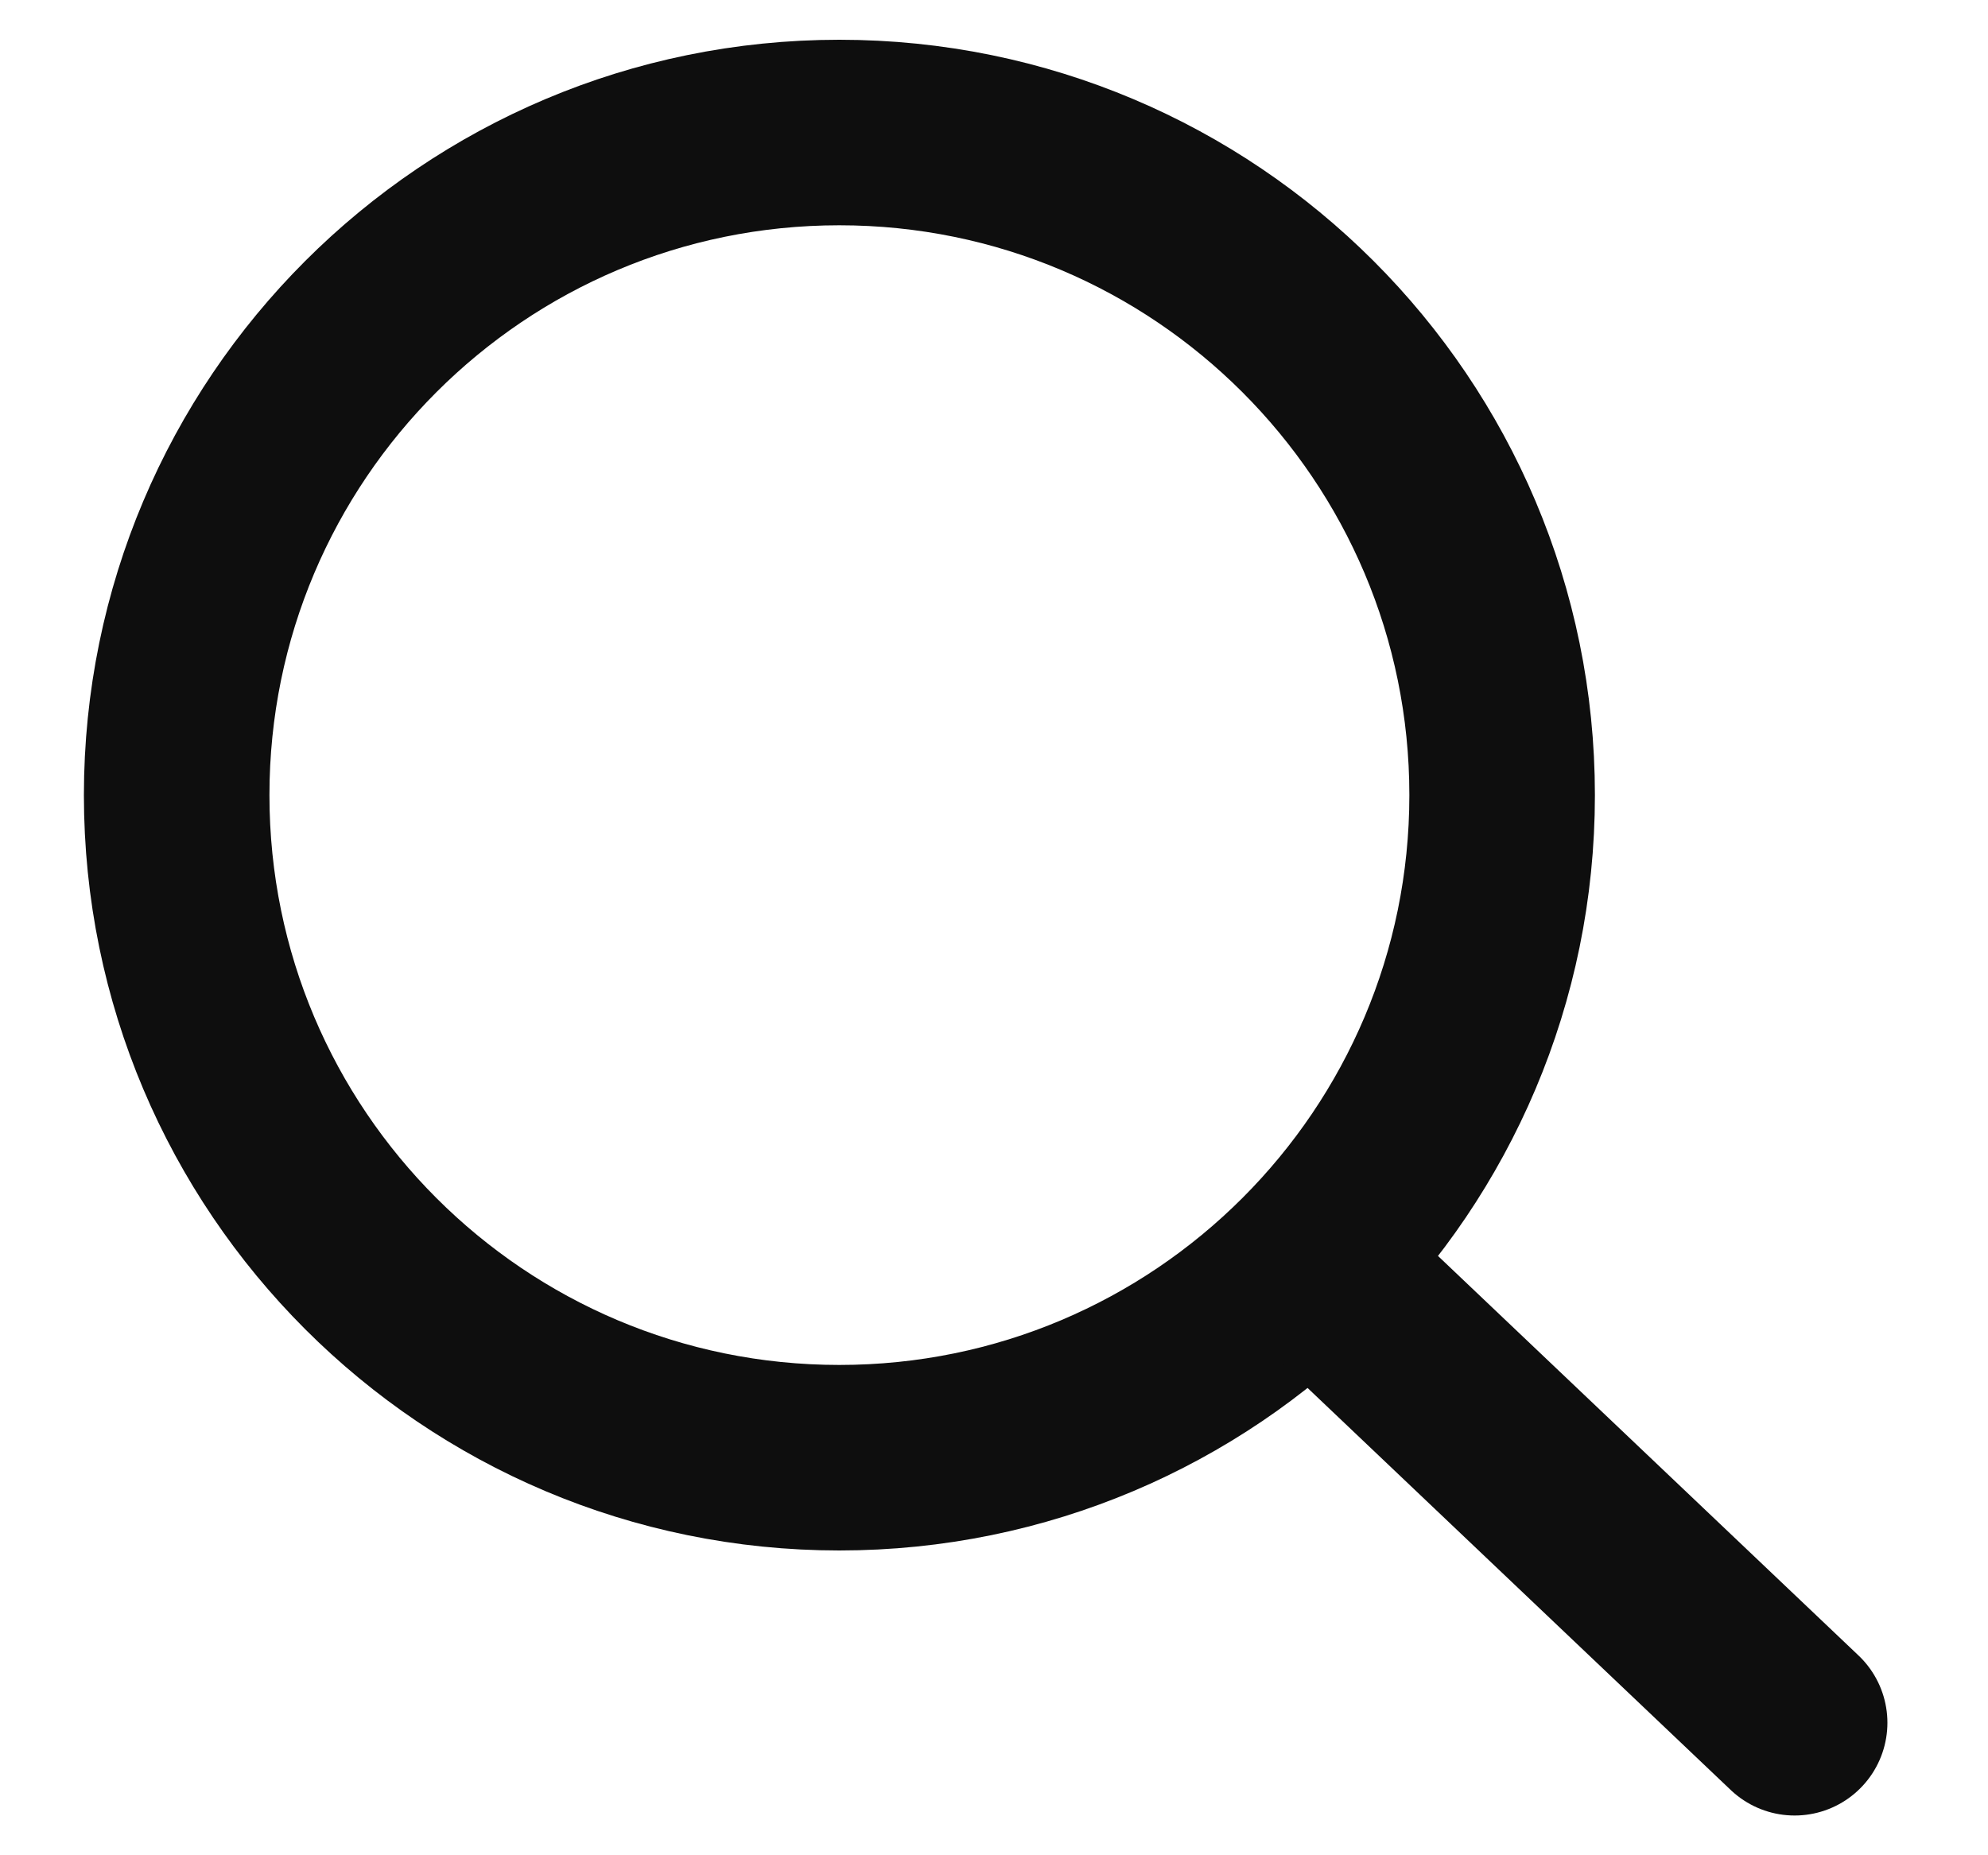
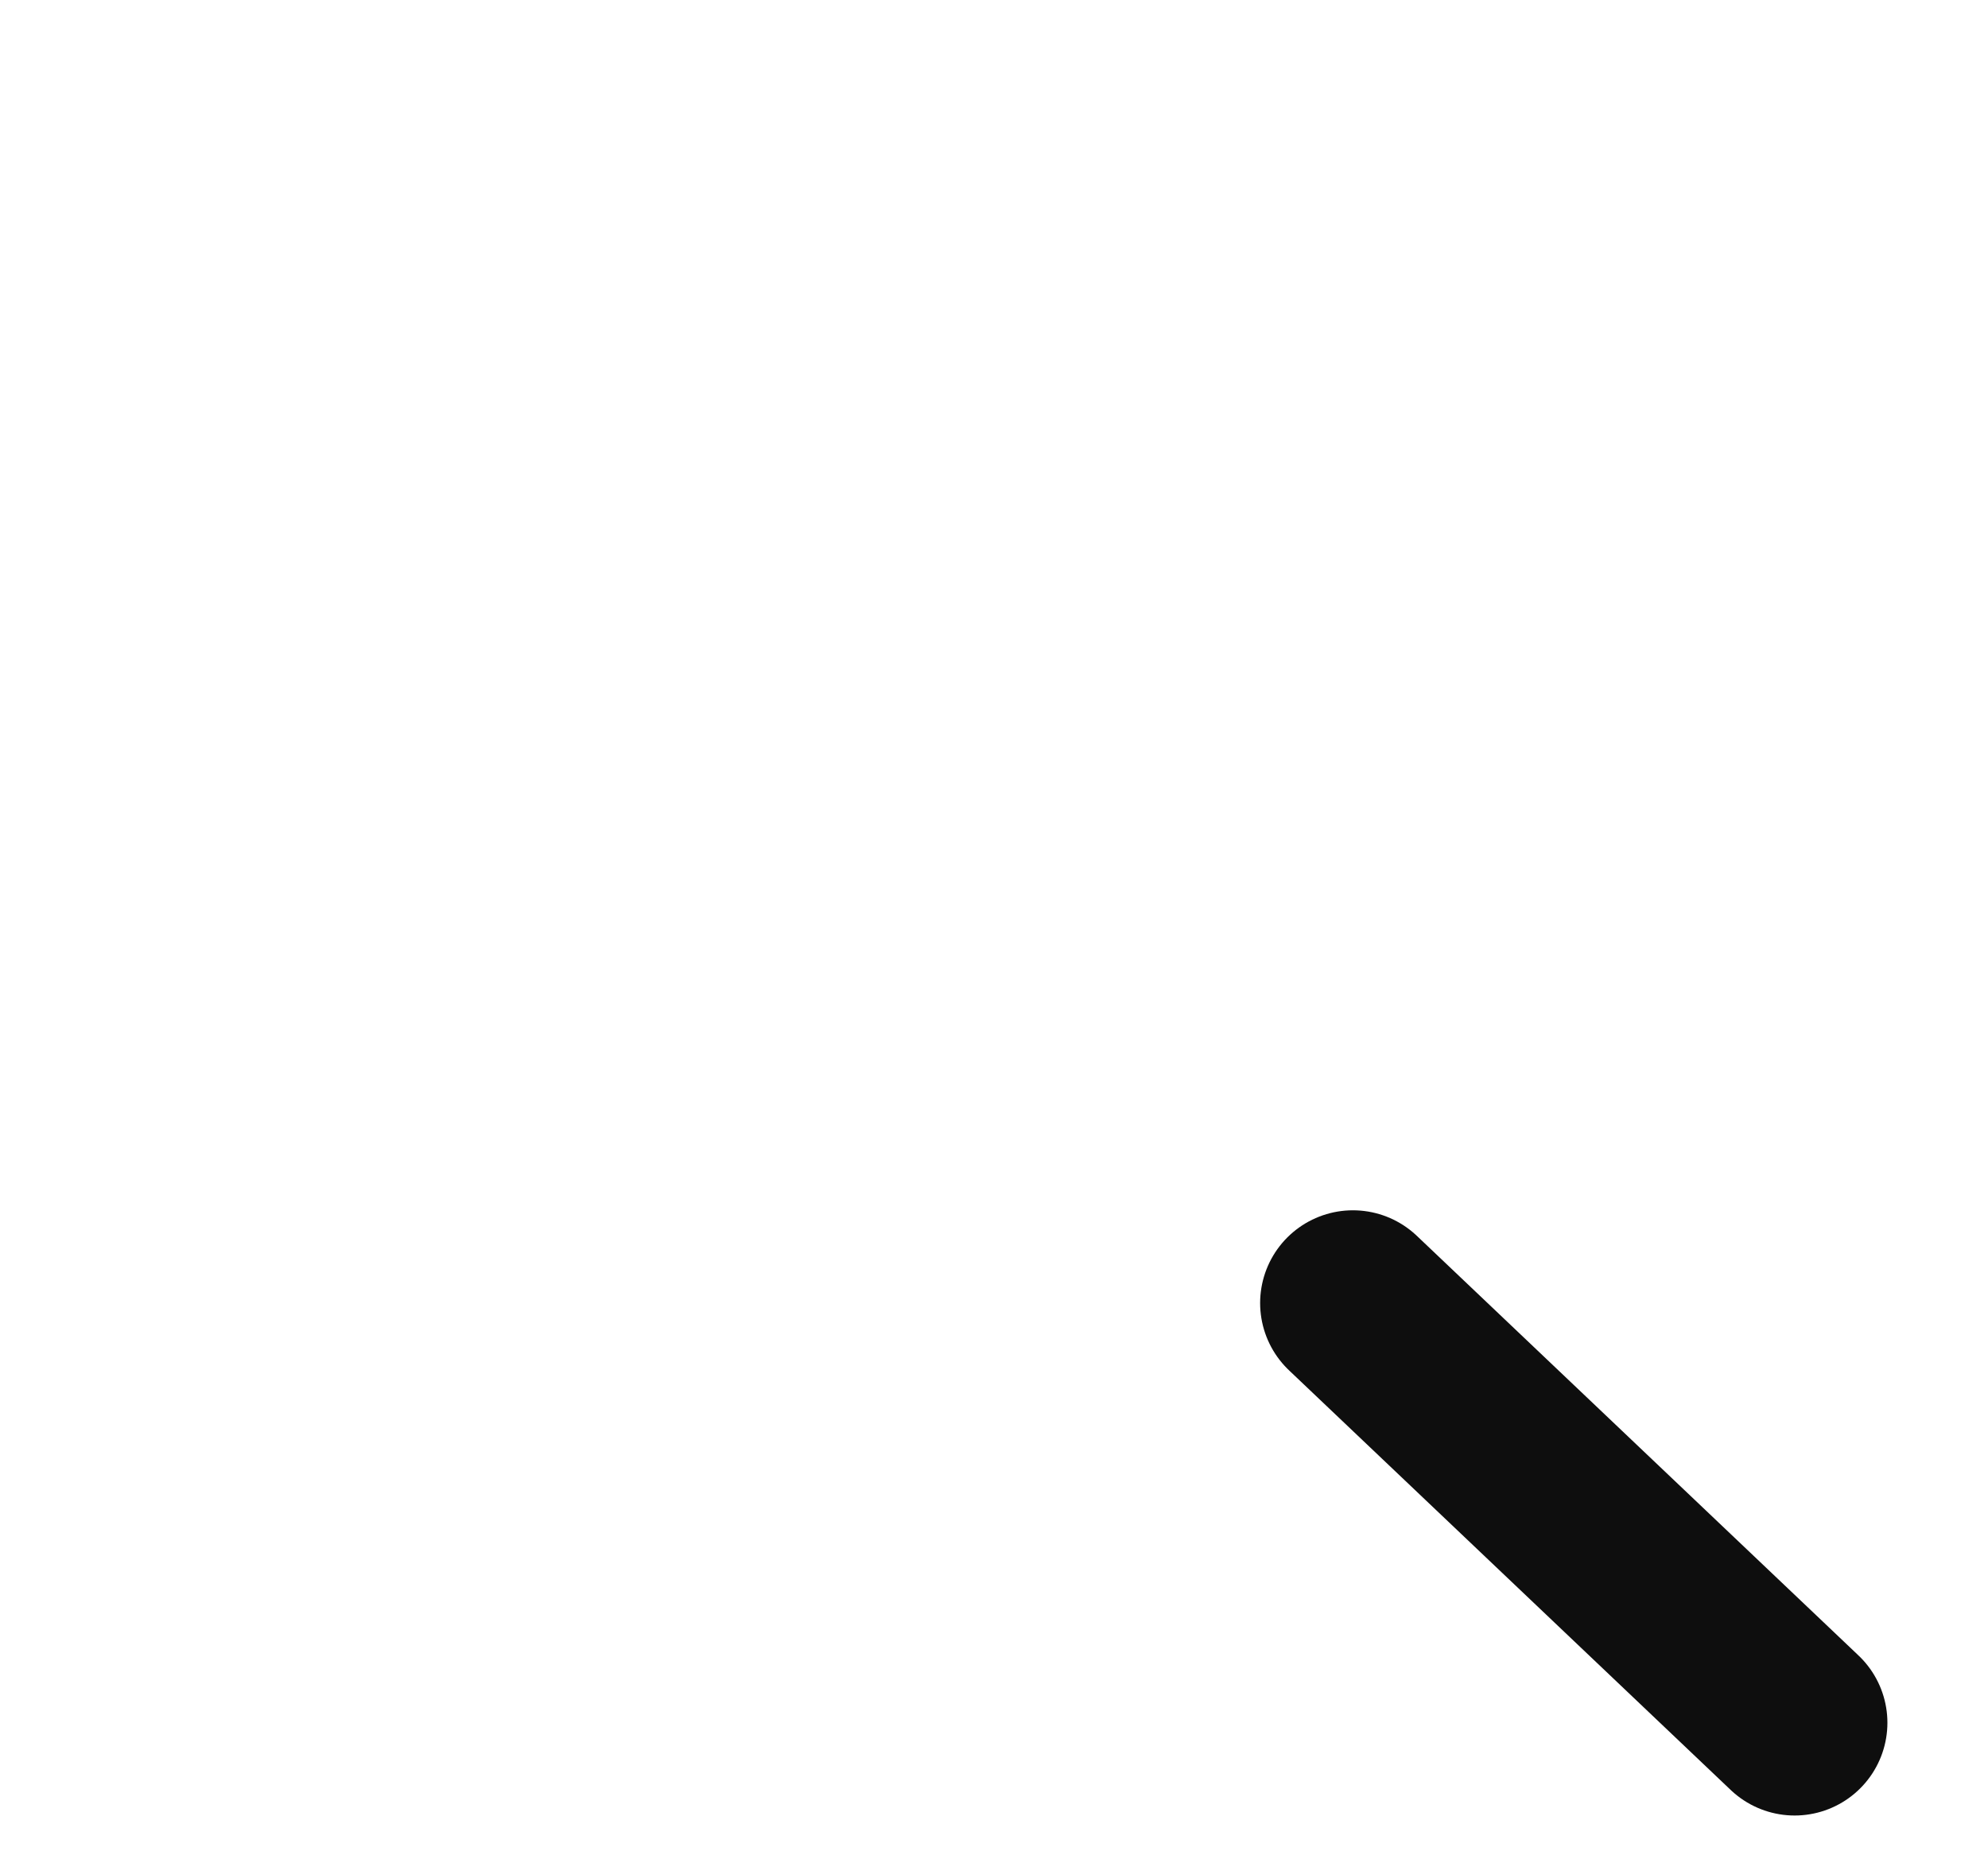
<svg xmlns="http://www.w3.org/2000/svg" width="15" height="14" viewBox="0 0 15 14" fill="none">
-   <path d="M6.333 11C9.095 11 11.334 8.761 11.334 6C11.334 3.239 9.095 1 6.333 1C3.572 1 1.333 3.239 1.333 6C1.333 8.761 3.572 11 6.333 11Z" stroke="#0E0E0E" stroke-width="1.4" stroke-linecap="round" stroke-linejoin="round" />
  <path d="M13.541 13L10.208 9.833" stroke="#0E0E0E" stroke-width="1.4" stroke-linecap="round" stroke-linejoin="round" />
</svg>